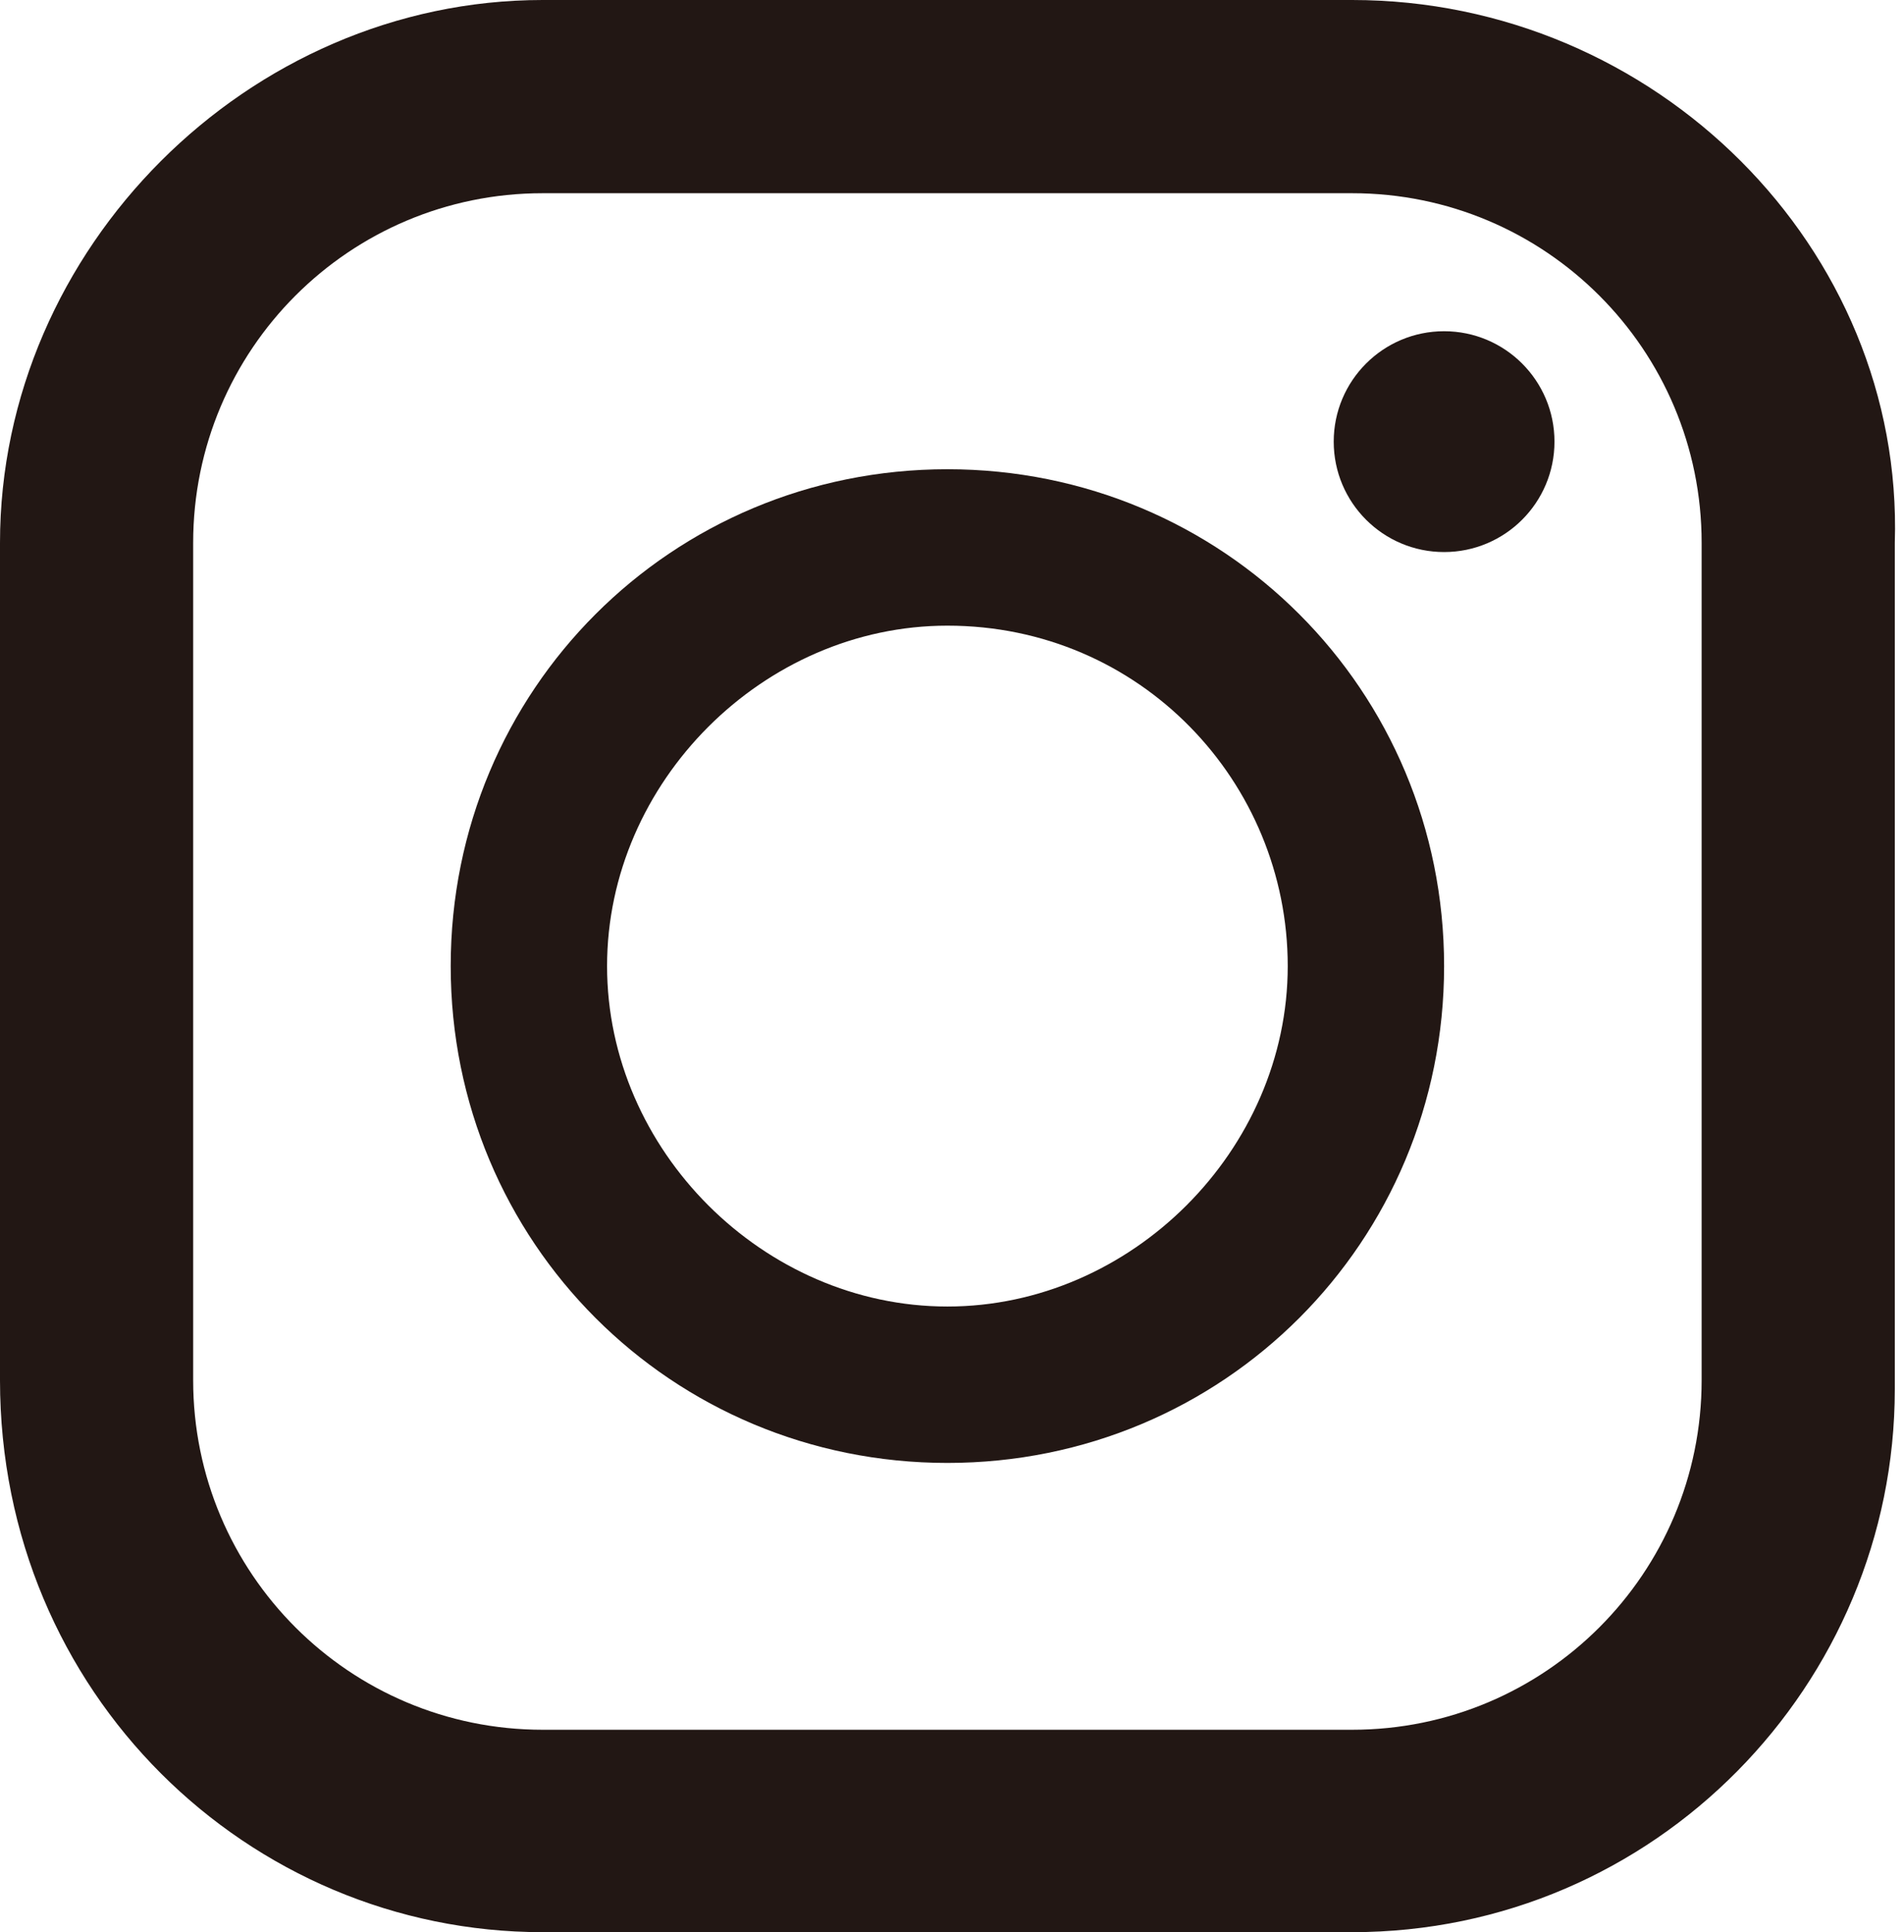
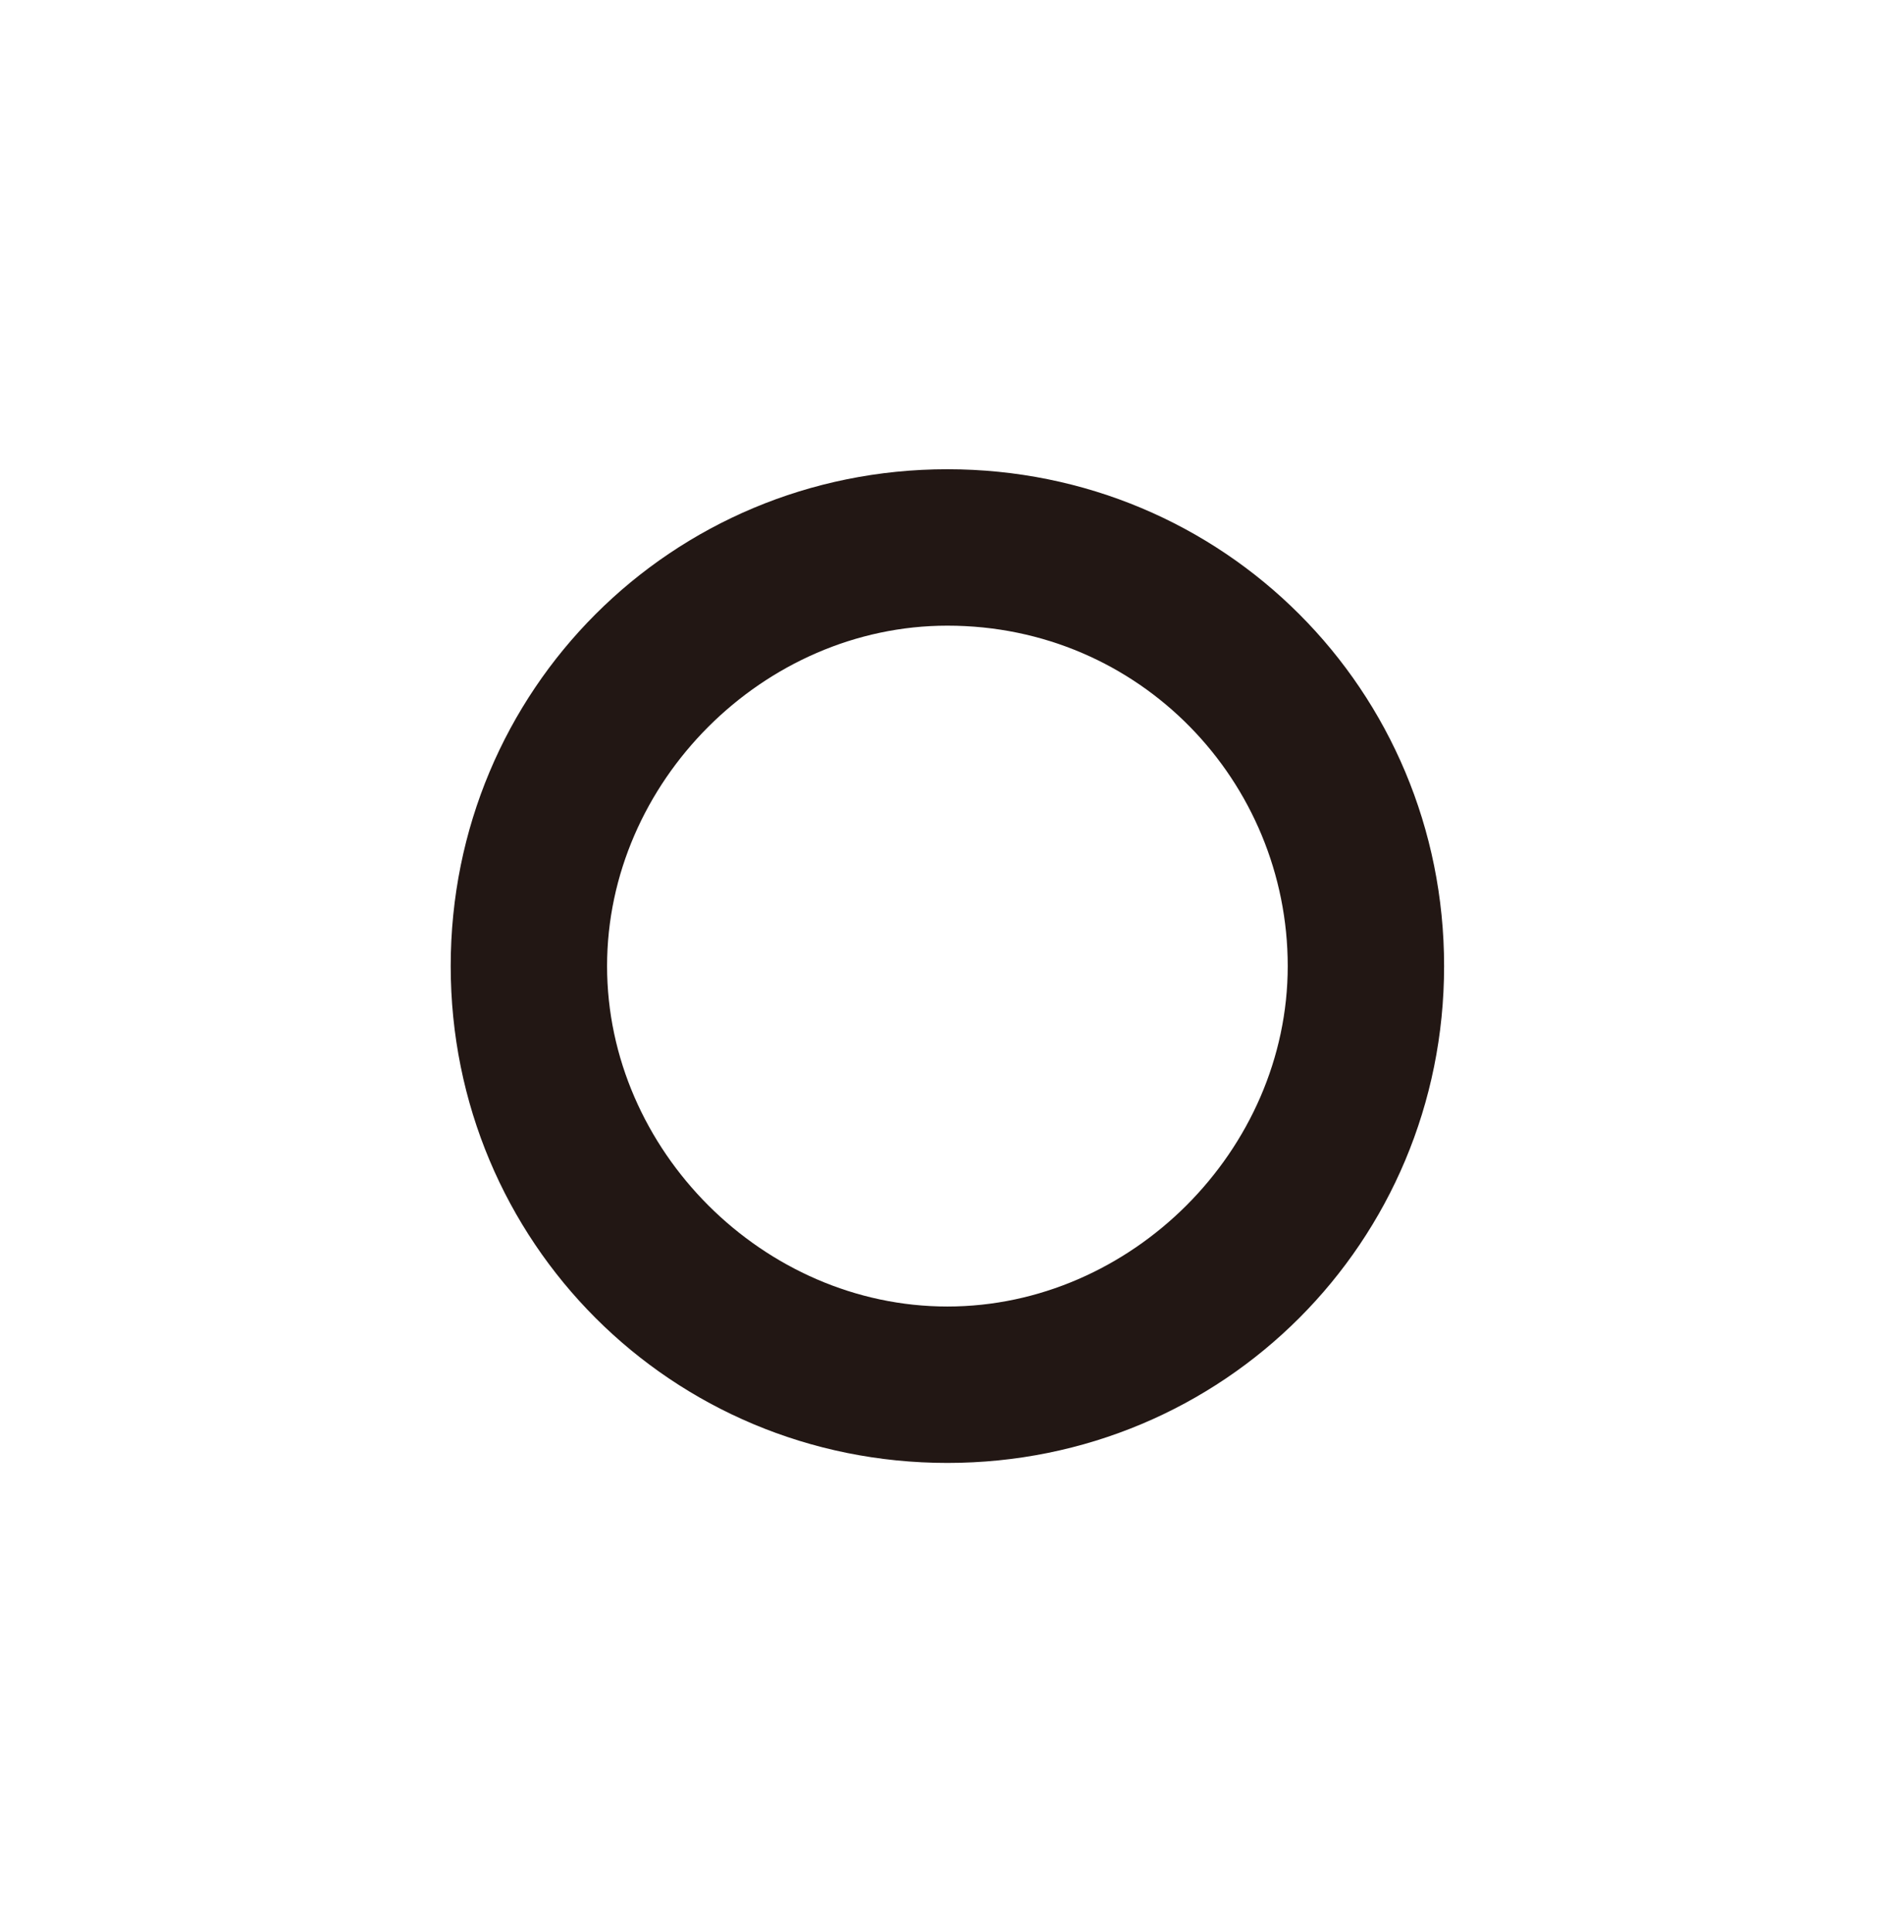
<svg xmlns="http://www.w3.org/2000/svg" version="1.1" id="レイヤー_1" x="0px" y="0px" viewBox="0 0 20.7 21" style="enable-background:new 0 0 20.7 21;" xml:space="preserve">
  <style type="text/css">
	.st0{fill:#221714;}
</style>
  <g>
-     <path class="st0" d="M14.7,0H5.9C2.7,0,0,2.7,0,5.9v9.1C0,18.4,2.7,21,5.9,21h8.8c3.3,0,5.9-2.7,5.9-5.9V5.9C20.7,2.7,18,0,14.7,0z    M2.1,5.9c0-2.1,1.7-3.8,3.8-3.8h8.8c2.1,0,3.8,1.7,3.8,3.8v9.1c0,2.1-1.7,3.8-3.8,3.8H5.9c-2.1,0-3.8-1.7-3.8-3.8L2.1,5.9L2.1,5.9   z" />
    <path class="st0" d="M10.3,15.9c3,0,5.4-2.4,5.4-5.4s-2.4-5.4-5.4-5.4c-3,0-5.4,2.4-5.4,5.4S7.3,15.9,10.3,15.9z M10.3,6.8   c2.1,0,3.7,1.7,3.7,3.7s-1.7,3.7-3.7,3.7s-3.7-1.7-3.7-3.7S8.3,6.8,10.3,6.8z" />
-     <ellipse class="st0" cx="15.7" cy="4.8" rx="1.2" ry="1.2" />
  </g>
</svg>